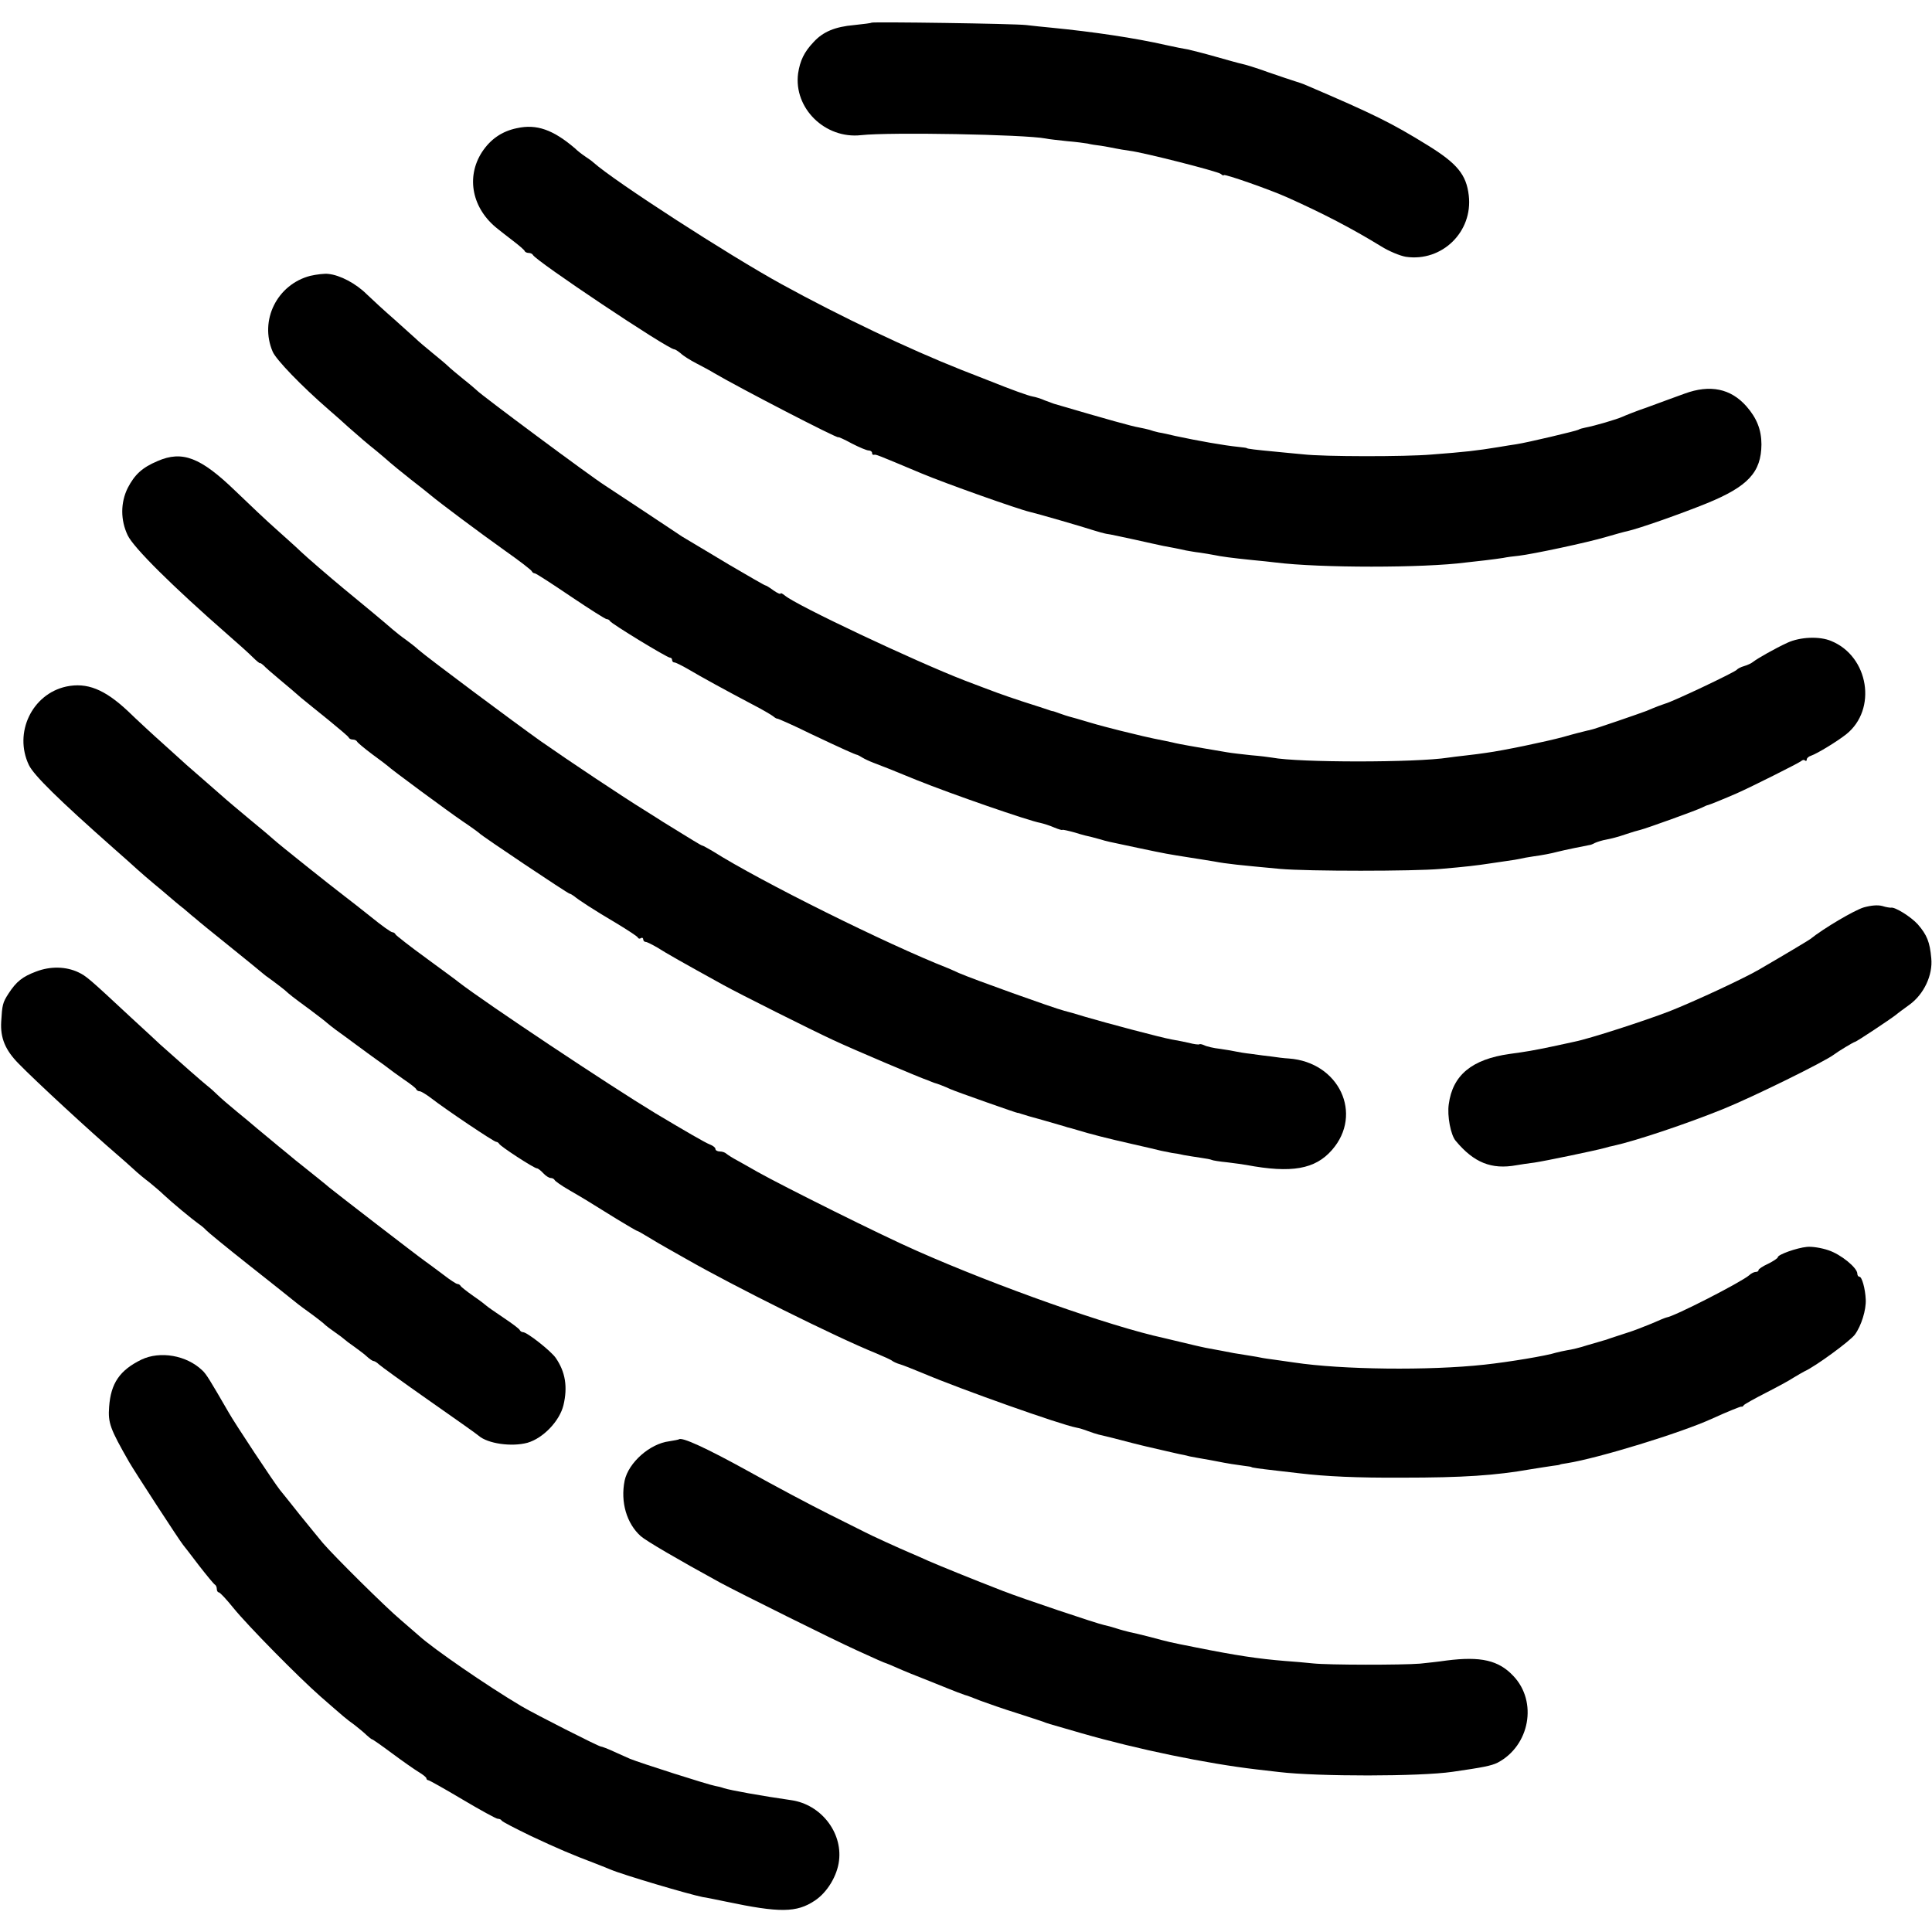
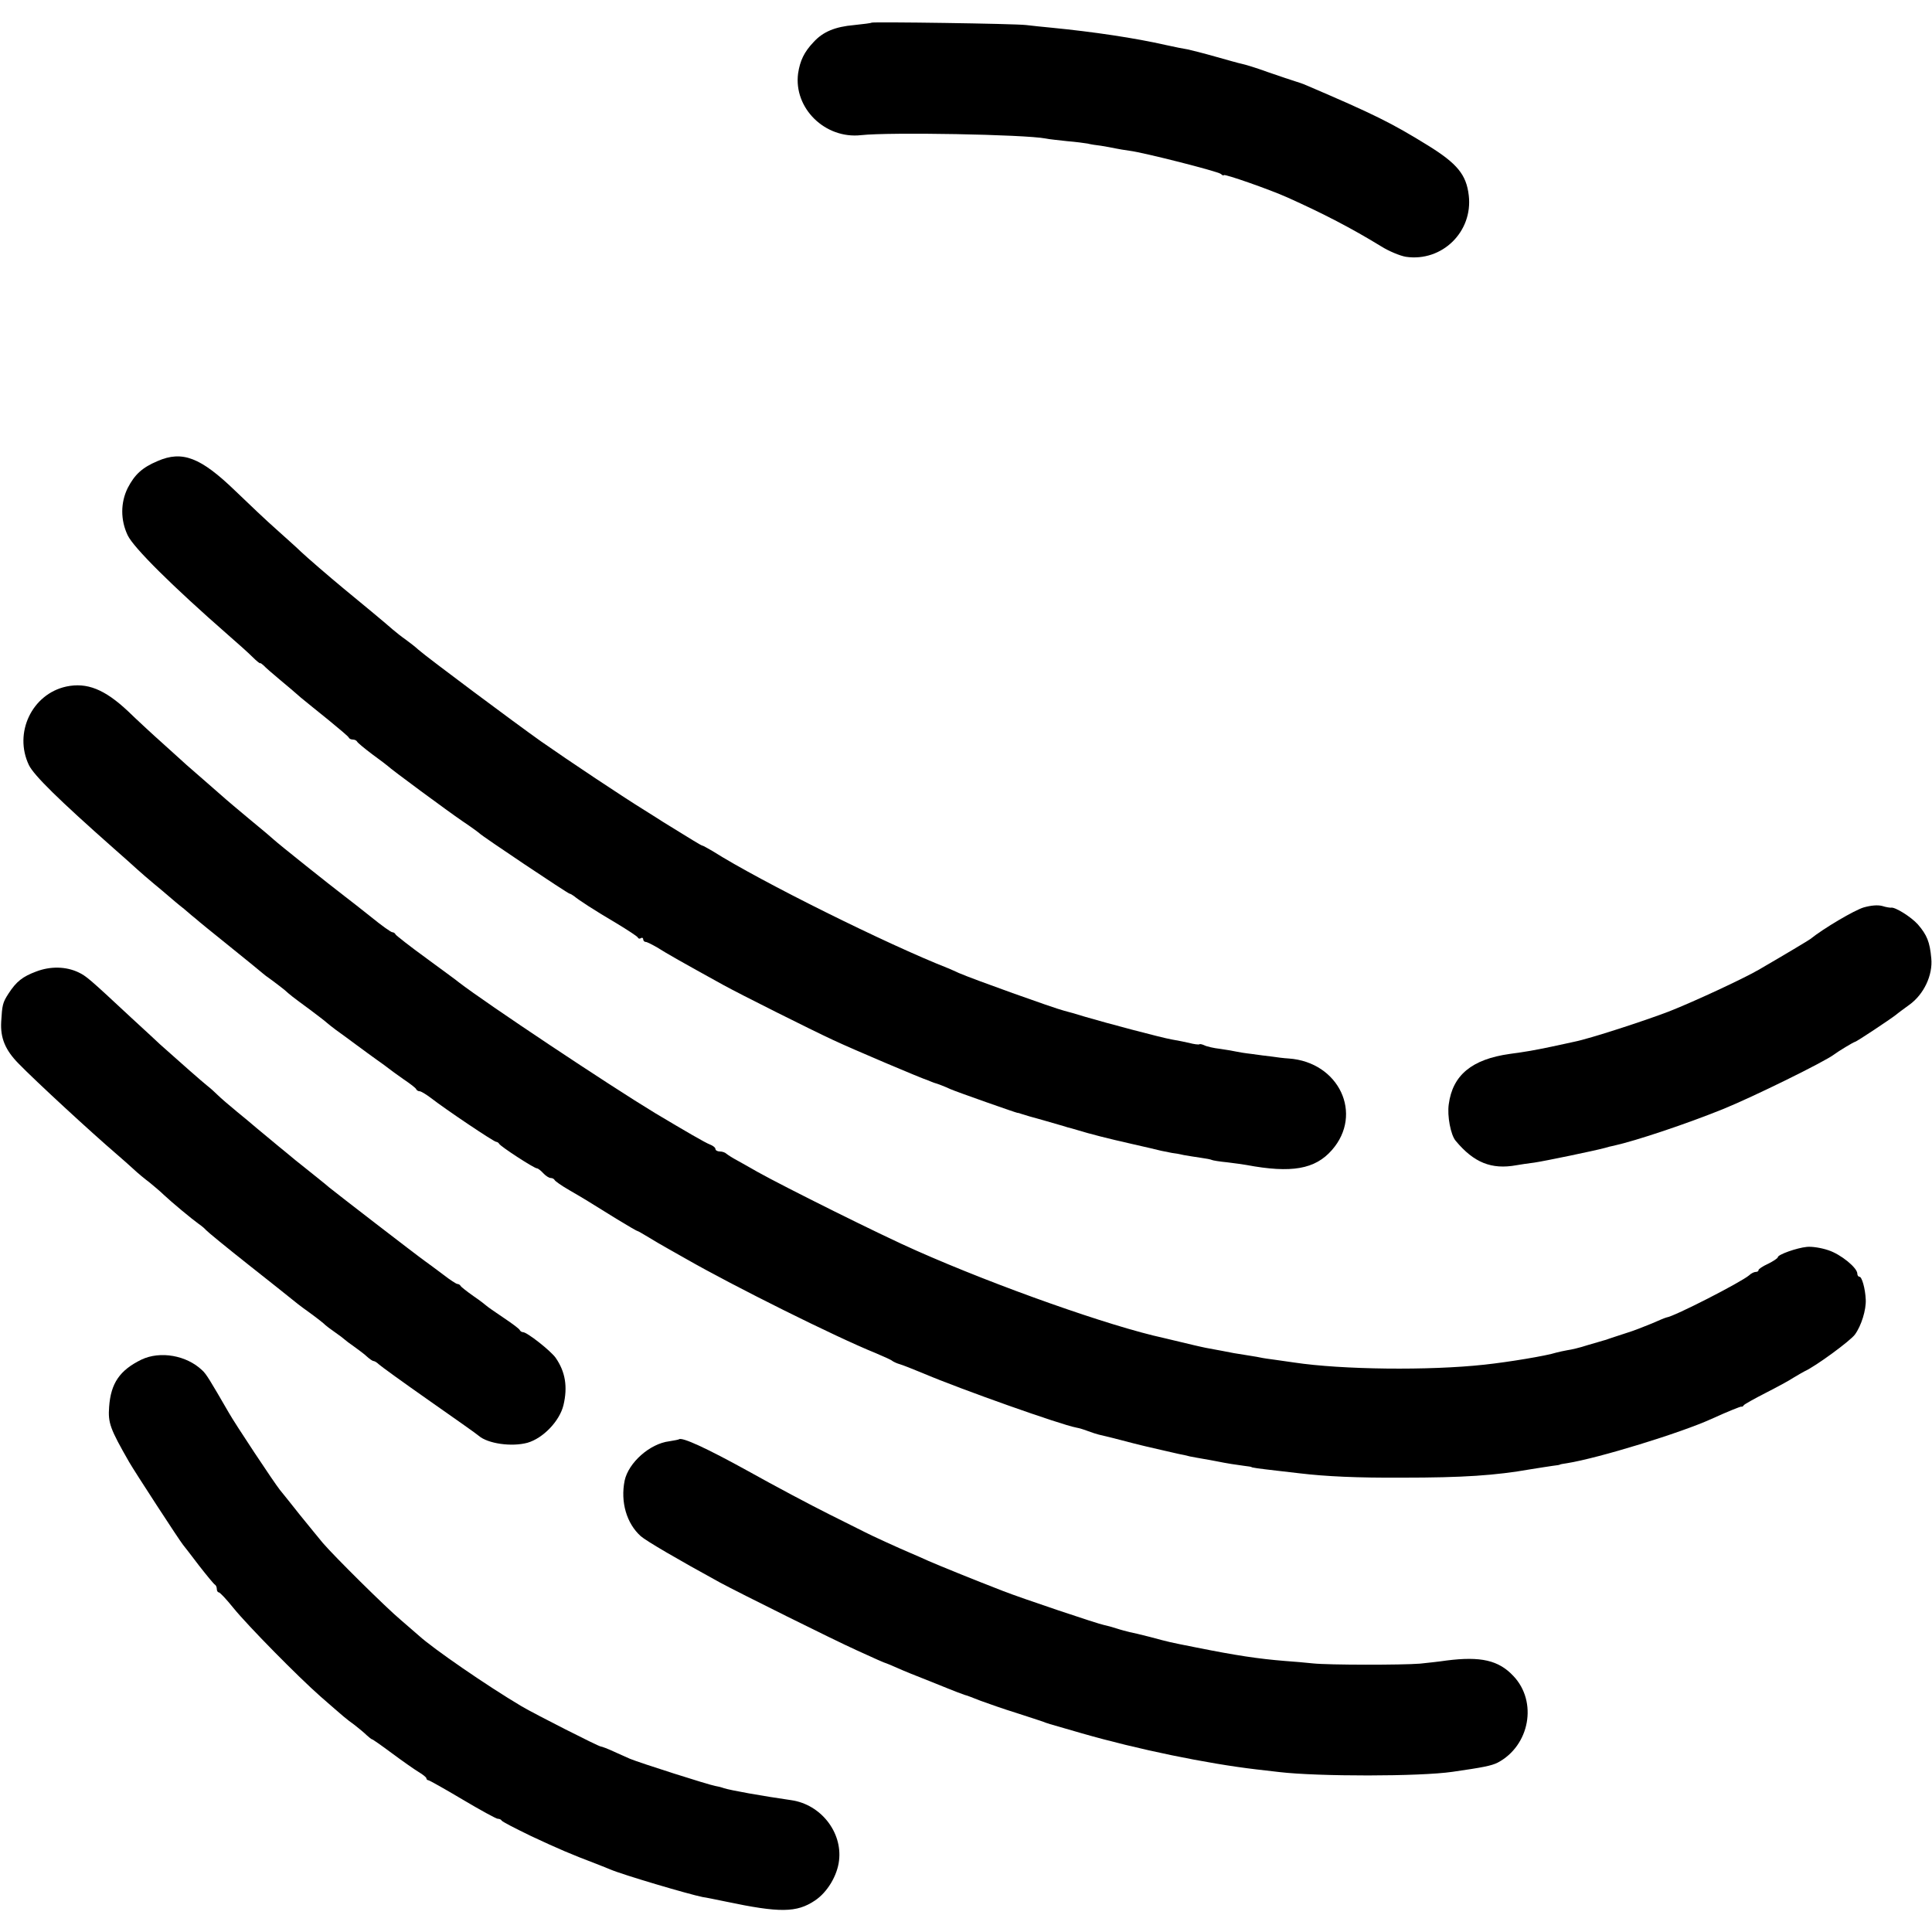
<svg xmlns="http://www.w3.org/2000/svg" version="1.0" width="802pt" height="802pt" viewBox="0 0 802 802" preserveAspectRatio="xMidYMid meet">
  <g transform="translate(0,802) scale(0.1,-0.1)" fill="#000000" stroke="none">
    <path d="M3618 7926 c-1 -2 -34 -6 -72 -10 -80 -7 -130 -28 -169 -71 -39 -41 -56 -77 -64 -130 -19 -144 112 -273 262 -256 117 13 678 3 766 -14 13 -3 53 -7 89 -11 36 -3 74 -8 85 -10 11 -3 36 -7 55 -9 19 -3 46 -8 60 -11 13 -3 40 -7 60 -10 57 -7 364 -85 378 -96 6 -6 12 -8 12 -5 0 7 192 -60 265 -93 147 -66 265 -127 389 -203 32 -20 78 -39 102 -43 150 -22 279 104 261 255 -10 86 -48 132 -169 207 -152 94 -225 130 -503 249 -16 7 -39 15 -50 18 -11 3 -60 20 -110 37 -49 18 -99 33 -110 35 -11 2 -60 16 -110 30 -49 14 -101 27 -115 30 -14 2 -54 10 -90 18 -127 29 -301 55 -475 72 -33 3 -80 8 -105 11 -50 6 -636 14 -642 10z" />
-     <path d="M2146 7488 c-63 -13 -110 -46 -145 -99 -68 -105 -41 -236 65 -319 10 -8 39 -31 64 -50 25 -19 47 -38 48 -42 2 -5 10 -8 17 -8 7 0 15 -4 17 -8 10 -24 561 -392 587 -392 4 0 16 -8 27 -17 10 -10 39 -28 64 -41 25 -13 59 -31 75 -41 102 -60 515 -274 515 -266 0 2 25 -9 56 -26 31 -16 62 -29 70 -29 8 0 14 -5 14 -10 0 -6 3 -9 8 -8 9 2 6 3 197 -77 100 -42 402 -149 450 -160 27 -6 221 -62 263 -76 19 -6 44 -13 55 -15 12 -1 65 -13 117 -24 52 -12 105 -23 118 -26 27 -5 65 -12 95 -19 12 -2 38 -7 57 -9 19 -3 46 -7 60 -10 28 -6 71 -12 160 -21 30 -3 73 -7 95 -10 184 -23 615 -23 790 0 17 2 53 6 80 9 28 3 61 8 75 10 14 3 43 7 65 9 59 7 285 55 362 78 38 11 77 22 88 24 49 11 220 71 331 116 171 70 225 129 226 244 0 60 -19 109 -62 158 -65 74 -151 92 -257 53 -37 -13 -106 -39 -153 -56 -47 -16 -94 -35 -105 -40 -21 -10 -116 -38 -154 -45 -11 -2 -25 -6 -29 -9 -9 -5 -211 -53 -257 -60 -16 -2 -50 -8 -75 -12 -92 -15 -136 -20 -280 -31 -107 -9 -444 -9 -530 1 -36 3 -92 9 -125 12 -64 6 -110 11 -110 14 0 1 -16 3 -35 5 -60 6 -166 25 -260 45 -25 6 -56 13 -70 15 -14 3 -31 8 -39 11 -8 2 -28 7 -45 10 -25 4 -123 31 -351 98 -5 2 -22 8 -38 14 -15 7 -38 14 -50 16 -18 3 -90 29 -182 66 -11 4 -63 25 -115 45 -217 86 -501 221 -745 355 -222 122 -692 426 -781 505 -6 6 -22 17 -34 25 -12 8 -32 23 -43 34 -91 78 -160 102 -241 84z" />
-     <path d="M1288 6875 c-138 -36 -212 -185 -156 -315 14 -33 119 -142 233 -241 28 -24 64 -56 80 -71 52 -46 79 -69 119 -101 22 -18 46 -39 55 -47 9 -8 48 -40 86 -70 39 -30 75 -59 82 -65 42 -35 200 -153 308 -230 61 -43 112 -82 113 -87 2 -4 7 -8 12 -8 5 0 71 -43 148 -95 77 -52 145 -95 150 -95 6 0 12 -4 14 -8 4 -10 237 -152 249 -152 5 0 9 -4 9 -10 0 -5 4 -10 10 -10 5 0 31 -13 57 -28 52 -31 156 -88 268 -147 39 -20 76 -42 84 -48 8 -7 16 -11 17 -10 2 1 66 -27 141 -64 131 -62 182 -85 193 -87 3 -1 12 -6 20 -11 8 -5 29 -15 45 -21 17 -6 98 -38 180 -72 144 -58 464 -169 514 -178 13 -3 39 -11 57 -19 19 -8 34 -12 34 -10 0 2 23 -3 52 -11 28 -9 60 -17 71 -19 10 -3 27 -7 37 -10 22 -7 27 -8 155 -35 119 -25 120 -25 215 -40 41 -6 86 -14 100 -16 52 -10 103 -15 275 -31 114 -10 553 -10 665 0 106 9 155 15 200 22 19 3 53 8 75 11 22 3 47 7 55 9 8 2 33 7 55 10 37 5 74 12 100 19 22 6 125 27 132 28 5 0 15 4 24 9 9 4 30 11 48 14 17 3 52 12 77 21 26 9 54 17 63 19 25 6 236 82 257 93 10 5 21 10 24 10 6 1 72 28 120 49 61 27 254 124 266 133 6 6 14 7 17 3 4 -3 7 -2 7 4 0 6 8 13 18 16 26 9 108 59 146 89 129 103 94 323 -62 387 -49 21 -130 17 -182 -7 -52 -24 -124 -65 -142 -79 -7 -6 -24 -14 -38 -18 -14 -4 -27 -11 -30 -15 -7 -10 -269 -134 -298 -141 -7 -2 -40 -14 -77 -30 -23 -9 -223 -78 -230 -78 -3 -1 -6 -1 -7 -2 -2 0 -10 -2 -18 -4 -8 -2 -49 -12 -90 -24 -74 -20 -252 -57 -320 -66 -19 -3 -57 -8 -85 -11 -27 -3 -60 -7 -73 -9 -134 -21 -621 -21 -731 0 -11 2 -51 7 -88 10 -37 4 -81 9 -98 12 -29 5 -60 10 -100 17 -25 4 -108 19 -115 21 -6 2 -69 15 -90 19 -8 2 -28 6 -45 10 -16 4 -59 14 -95 23 -36 9 -94 24 -130 35 -36 11 -72 21 -80 23 -8 2 -26 8 -40 13 -14 5 -27 10 -30 10 -3 0 -12 3 -20 6 -8 3 -55 18 -105 34 -91 30 -111 38 -240 87 -207 80 -703 314 -747 353 -10 8 -18 12 -18 8 0 -4 -13 2 -29 13 -16 12 -31 21 -34 21 -3 0 -72 40 -154 88 -81 49 -159 95 -172 103 -14 8 -30 18 -35 22 -10 7 -265 176 -305 202 -63 40 -516 377 -531 394 -3 3 -27 24 -55 46 -27 22 -57 47 -65 55 -8 8 -38 33 -65 55 -27 22 -59 49 -70 60 -12 11 -52 47 -89 80 -38 33 -88 79 -113 103 -45 45 -111 80 -160 85 -15 2 -49 -2 -75 -8z" />
    <path d="M654 6106 c-64 -27 -95 -56 -124 -112 -30 -61 -30 -133 0 -196 24 -51 184 -210 416 -413 38 -33 84 -74 102 -92 17 -17 32 -29 32 -26 0 2 6 -2 14 -9 7 -8 37 -34 67 -59 29 -24 69 -58 88 -75 20 -16 72 -59 116 -94 44 -36 82 -68 83 -72 2 -5 10 -8 17 -8 7 0 15 -4 17 -8 2 -5 30 -28 63 -53 33 -24 62 -46 65 -49 10 -11 247 -186 310 -229 36 -24 67 -47 70 -50 8 -10 368 -251 375 -251 3 0 11 -5 18 -10 19 -16 80 -56 175 -112 48 -29 89 -56 90 -60 2 -5 8 -6 13 -2 5 3 9 0 9 -5 0 -6 5 -11 10 -11 6 0 27 -11 48 -23 41 -26 103 -61 275 -156 67 -37 360 -184 457 -229 81 -38 371 -161 393 -167 4 -2 9 -4 12 -5 3 -1 8 -3 13 -5 12 -3 46 -16 67 -26 19 -9 280 -101 280 -99 0 1 7 -1 15 -4 8 -3 49 -15 90 -26 41 -12 82 -24 90 -26 8 -3 16 -5 17 -5 2 0 17 -5 35 -10 52 -16 126 -35 228 -58 52 -12 106 -24 120 -28 14 -3 34 -7 45 -9 11 -1 34 -5 50 -9 17 -3 48 -8 69 -11 22 -3 43 -7 46 -9 3 -2 33 -7 65 -10 33 -4 68 -9 79 -11 187 -35 285 -18 355 62 131 149 30 365 -179 380 -19 1 -51 5 -70 8 -19 2 -57 7 -85 11 -27 3 -57 8 -65 10 -8 2 -37 7 -65 11 -27 3 -57 10 -66 15 -9 4 -18 6 -20 4 -3 -2 -22 0 -44 6 -22 5 -54 11 -71 14 -41 7 -271 68 -359 94 -38 12 -78 23 -87 25 -46 12 -381 132 -438 157 -14 7 -34 15 -45 20 -252 99 -778 360 -977 486 -21 12 -40 23 -43 23 -4 0 -46 26 -161 97 -10 7 -46 29 -79 50 -86 53 -313 204 -430 286 -110 78 -464 342 -507 379 -14 13 -39 32 -54 43 -16 11 -40 30 -54 42 -21 19 -140 118 -205 171 -58 48 -153 130 -176 152 -14 14 -59 54 -99 90 -40 35 -118 109 -174 163 -143 138 -219 168 -322 123z" />
    <path d="M275 5170 c-142 -31 -219 -192 -155 -326 21 -43 124 -144 350 -344 41 -36 86 -76 101 -90 15 -14 45 -39 66 -57 21 -17 49 -41 63 -53 14 -12 42 -36 64 -53 21 -18 43 -37 50 -42 6 -6 70 -58 141 -115 72 -58 132 -107 135 -110 3 -3 21 -17 40 -30 19 -14 42 -32 52 -40 22 -20 32 -28 103 -80 33 -25 65 -49 71 -55 6 -5 23 -19 38 -30 16 -11 52 -38 82 -60 29 -22 70 -51 89 -65 20 -14 42 -30 48 -35 7 -6 35 -26 62 -45 28 -19 52 -37 53 -42 2 -4 8 -8 14 -8 6 0 27 -13 47 -28 59 -46 261 -182 271 -182 4 0 10 -4 12 -8 4 -10 145 -102 157 -102 4 0 16 -9 26 -20 10 -11 24 -20 31 -20 7 0 14 -4 16 -8 2 -5 29 -24 62 -43 64 -37 73 -43 194 -118 46 -28 85 -51 88 -51 2 0 23 -12 46 -26 23 -14 60 -36 82 -48 23 -13 57 -32 76 -43 194 -111 619 -323 785 -390 33 -14 65 -28 70 -33 6 -4 19 -10 30 -13 11 -3 54 -20 95 -37 160 -68 573 -214 637 -226 12 -2 35 -9 50 -15 16 -6 35 -12 43 -14 8 -2 34 -8 58 -14 23 -6 61 -16 85 -22 23 -6 49 -12 57 -14 8 -2 38 -9 65 -15 28 -6 59 -14 70 -16 11 -2 31 -6 45 -10 14 -3 39 -7 55 -10 17 -3 41 -7 55 -10 44 -9 84 -15 115 -19 17 -2 30 -4 30 -5 0 -2 26 -6 105 -15 36 -4 79 -9 95 -11 109 -13 238 -19 425 -18 254 0 387 9 535 35 33 5 74 12 90 14 17 2 30 4 30 5 0 1 14 4 30 6 131 21 473 126 600 184 68 31 121 52 124 51 2 -2 7 1 10 6 3 4 44 27 91 51 47 24 99 52 115 63 17 10 37 22 45 26 47 21 191 127 210 153 27 37 47 103 45 145 -2 46 -16 95 -26 95 -5 0 -9 6 -9 13 0 24 -68 80 -120 97 -29 10 -68 16 -89 14 -42 -4 -121 -32 -121 -43 0 -4 -18 -16 -40 -27 -22 -10 -40 -22 -40 -26 0 -5 -5 -8 -12 -8 -6 0 -19 -6 -27 -14 -34 -29 -311 -171 -343 -175 -5 -1 -32 -12 -61 -25 -29 -12 -77 -31 -107 -40 -30 -10 -62 -20 -70 -23 -8 -3 -19 -7 -25 -8 -5 -2 -35 -10 -65 -19 -30 -10 -68 -19 -84 -21 -15 -3 -36 -7 -46 -10 -40 -13 -196 -39 -298 -50 -229 -25 -591 -21 -790 9 -20 3 -55 8 -77 11 -23 3 -52 7 -65 10 -13 3 -42 7 -65 11 -22 3 -62 10 -90 16 -27 5 -59 11 -70 13 -11 2 -31 7 -45 10 -28 7 -92 22 -130 31 -221 48 -689 213 -1025 362 -142 62 -551 266 -660 327 -27 16 -66 37 -85 48 -19 10 -39 23 -45 28 -5 5 -17 9 -27 9 -10 0 -18 5 -18 10 0 6 -10 14 -23 19 -19 7 -103 56 -227 130 -193 117 -702 456 -815 543 -5 5 -66 49 -135 100 -69 50 -126 95 -128 99 -2 5 -8 9 -13 9 -6 0 -45 28 -88 63 -43 34 -92 73 -111 87 -59 45 -270 213 -294 235 -6 6 -51 44 -101 85 -49 41 -92 77 -95 80 -3 3 -39 34 -80 70 -41 36 -80 70 -86 75 -6 6 -49 44 -94 85 -46 41 -113 103 -149 138 -97 91 -170 120 -256 102z" />
    <path d="M7736 4253 c-39 -12 -165 -86 -221 -131 -8 -6 -103 -63 -215 -128 -64 -37 -266 -131 -370 -172 -101 -39 -332 -114 -393 -126 -12 -3 -56 -12 -97 -21 -77 -16 -100 -20 -173 -30 -157 -22 -237 -88 -253 -209 -7 -48 8 -128 29 -152 75 -90 148 -120 252 -101 17 3 50 8 75 11 41 6 249 49 293 61 9 3 25 7 36 9 94 21 303 91 456 153 123 50 420 196 459 226 17 13 80 51 86 52 6 0 147 94 170 112 8 7 34 26 56 42 60 43 98 123 91 193 -6 68 -18 97 -56 141 -28 31 -96 74 -112 69 -4 0 -20 2 -35 7 -19 5 -46 3 -78 -6z" />
    <path d="M150 3987 c-56 -21 -82 -41 -115 -92 -24 -37 -26 -47 -30 -116 -4 -68 17 -118 72 -174 73 -75 301 -285 407 -376 22 -19 54 -47 70 -62 17 -16 47 -41 66 -55 18 -15 46 -38 60 -52 33 -31 116 -100 144 -120 12 -8 26 -20 31 -26 6 -7 84 -71 175 -143 91 -72 172 -136 180 -143 8 -7 41 -33 75 -57 33 -24 62 -47 65 -51 3 -3 21 -17 40 -30 19 -13 37 -27 40 -30 3 -3 21 -17 40 -30 19 -14 44 -32 54 -42 11 -10 23 -18 27 -18 4 0 14 -6 21 -13 7 -7 101 -75 208 -150 107 -75 201 -141 207 -147 38 -33 137 -47 203 -29 65 19 133 90 149 156 18 76 8 138 -32 196 -20 29 -119 107 -136 107 -5 0 -11 4 -13 8 -1 5 -32 28 -68 52 -36 24 -67 46 -70 49 -3 3 -27 22 -55 41 -27 19 -51 38 -53 42 -2 4 -8 8 -13 8 -5 0 -31 17 -58 38 -27 20 -61 46 -77 57 -34 24 -371 284 -399 307 -11 10 -49 40 -85 69 -36 28 -76 61 -90 73 -14 11 -50 41 -80 66 -30 25 -57 47 -60 50 -3 3 -32 27 -65 54 -33 27 -70 59 -81 70 -12 12 -32 30 -45 40 -19 15 -109 94 -195 171 -6 6 -60 56 -120 111 -177 165 -186 172 -219 188 -51 24 -115 26 -175 3z" />
-     <path d="M587 2376 c-90 -44 -127 -98 -134 -196 -5 -67 4 -91 83 -229 23 -40 209 -326 224 -344 5 -6 36 -46 67 -87 32 -41 61 -76 65 -78 4 -2 8 -10 8 -18 0 -8 4 -14 8 -14 5 0 32 -29 61 -65 61 -75 268 -285 361 -367 102 -89 105 -92 141 -118 18 -14 41 -33 51 -43 10 -9 20 -17 22 -17 3 0 40 -26 83 -58 43 -32 93 -67 111 -78 17 -10 32 -22 32 -26 0 -4 4 -8 8 -8 4 0 68 -36 142 -80 74 -44 140 -80 146 -80 7 0 14 -3 16 -7 2 -5 57 -33 123 -65 111 -52 167 -76 270 -115 22 -9 49 -19 60 -24 49 -21 322 -102 382 -114 10 -1 53 -10 97 -19 223 -47 293 -46 368 4 52 34 94 104 101 167 14 118 -76 232 -197 250 -125 18 -253 41 -281 50 -11 4 -27 8 -35 9 -29 5 -314 96 -355 113 -11 5 -41 18 -67 30 -26 12 -50 21 -54 21 -9 0 -275 135 -329 167 -145 86 -368 240 -426 293 -9 8 -43 37 -75 65 -60 50 -278 266 -324 320 -14 17 -56 68 -94 115 -37 47 -75 94 -84 105 -24 30 -186 274 -213 322 -77 133 -93 160 -110 175 -65 62 -174 81 -252 44z" />
+     <path d="M587 2376 c-90 -44 -127 -98 -134 -196 -5 -67 4 -91 83 -229 23 -40 209 -326 224 -344 5 -6 36 -46 67 -87 32 -41 61 -76 65 -78 4 -2 8 -10 8 -18 0 -8 4 -14 8 -14 5 0 32 -29 61 -65 61 -75 268 -285 361 -367 102 -89 105 -92 141 -118 18 -14 41 -33 51 -43 10 -9 20 -17 22 -17 3 0 40 -26 83 -58 43 -32 93 -67 111 -78 17 -10 32 -22 32 -26 0 -4 4 -8 8 -8 4 0 68 -36 142 -80 74 -44 140 -80 146 -80 7 0 14 -3 16 -7 2 -5 57 -33 123 -65 111 -52 167 -76 270 -115 22 -9 49 -19 60 -24 49 -21 322 -102 382 -114 10 -1 53 -10 97 -19 223 -47 293 -46 368 4 52 34 94 104 101 167 14 118 -76 232 -197 250 -125 18 -253 41 -281 50 -11 4 -27 8 -35 9 -29 5 -314 96 -355 113 -11 5 -41 18 -67 30 -26 12 -50 21 -54 21 -9 0 -275 135 -329 167 -145 86 -368 240 -426 293 -9 8 -43 37 -75 65 -60 50 -278 266 -324 320 -14 17 -56 68 -94 115 -37 47 -75 94 -84 105 -24 30 -186 274 -213 322 -77 133 -93 160 -110 175 -65 62 -174 81 -252 44" />
    <path d="M2818 2045 c-1 -1 -20 -5 -40 -8 -81 -10 -169 -89 -185 -163 -18 -89 8 -178 67 -231 23 -20 151 -95 330 -193 76 -41 472 -238 565 -280 74 -34 119 -54 125 -55 3 -1 23 -9 45 -19 22 -10 83 -35 135 -55 52 -21 104 -42 115 -46 11 -4 25 -9 30 -11 6 -1 35 -12 65 -24 30 -11 98 -35 150 -51 52 -17 102 -33 110 -36 18 -7 6 -4 160 -48 233 -67 520 -126 725 -150 28 -3 70 -8 95 -11 161 -19 584 -19 720 1 125 18 161 25 187 38 133 70 167 253 65 360 -61 65 -135 82 -277 64 -33 -5 -82 -10 -110 -13 -73 -6 -381 -6 -445 1 -30 3 -82 8 -115 10 -112 9 -204 23 -369 56 -116 23 -111 22 -193 44 -35 9 -73 18 -84 20 -12 3 -36 9 -54 15 -18 6 -41 12 -51 14 -30 6 -342 111 -419 141 -124 48 -269 107 -310 125 -22 10 -56 25 -75 33 -43 18 -170 76 -190 87 -8 4 -76 38 -150 75 -74 37 -225 117 -334 178 -174 96 -276 143 -288 132z" />
  </g>
</svg>